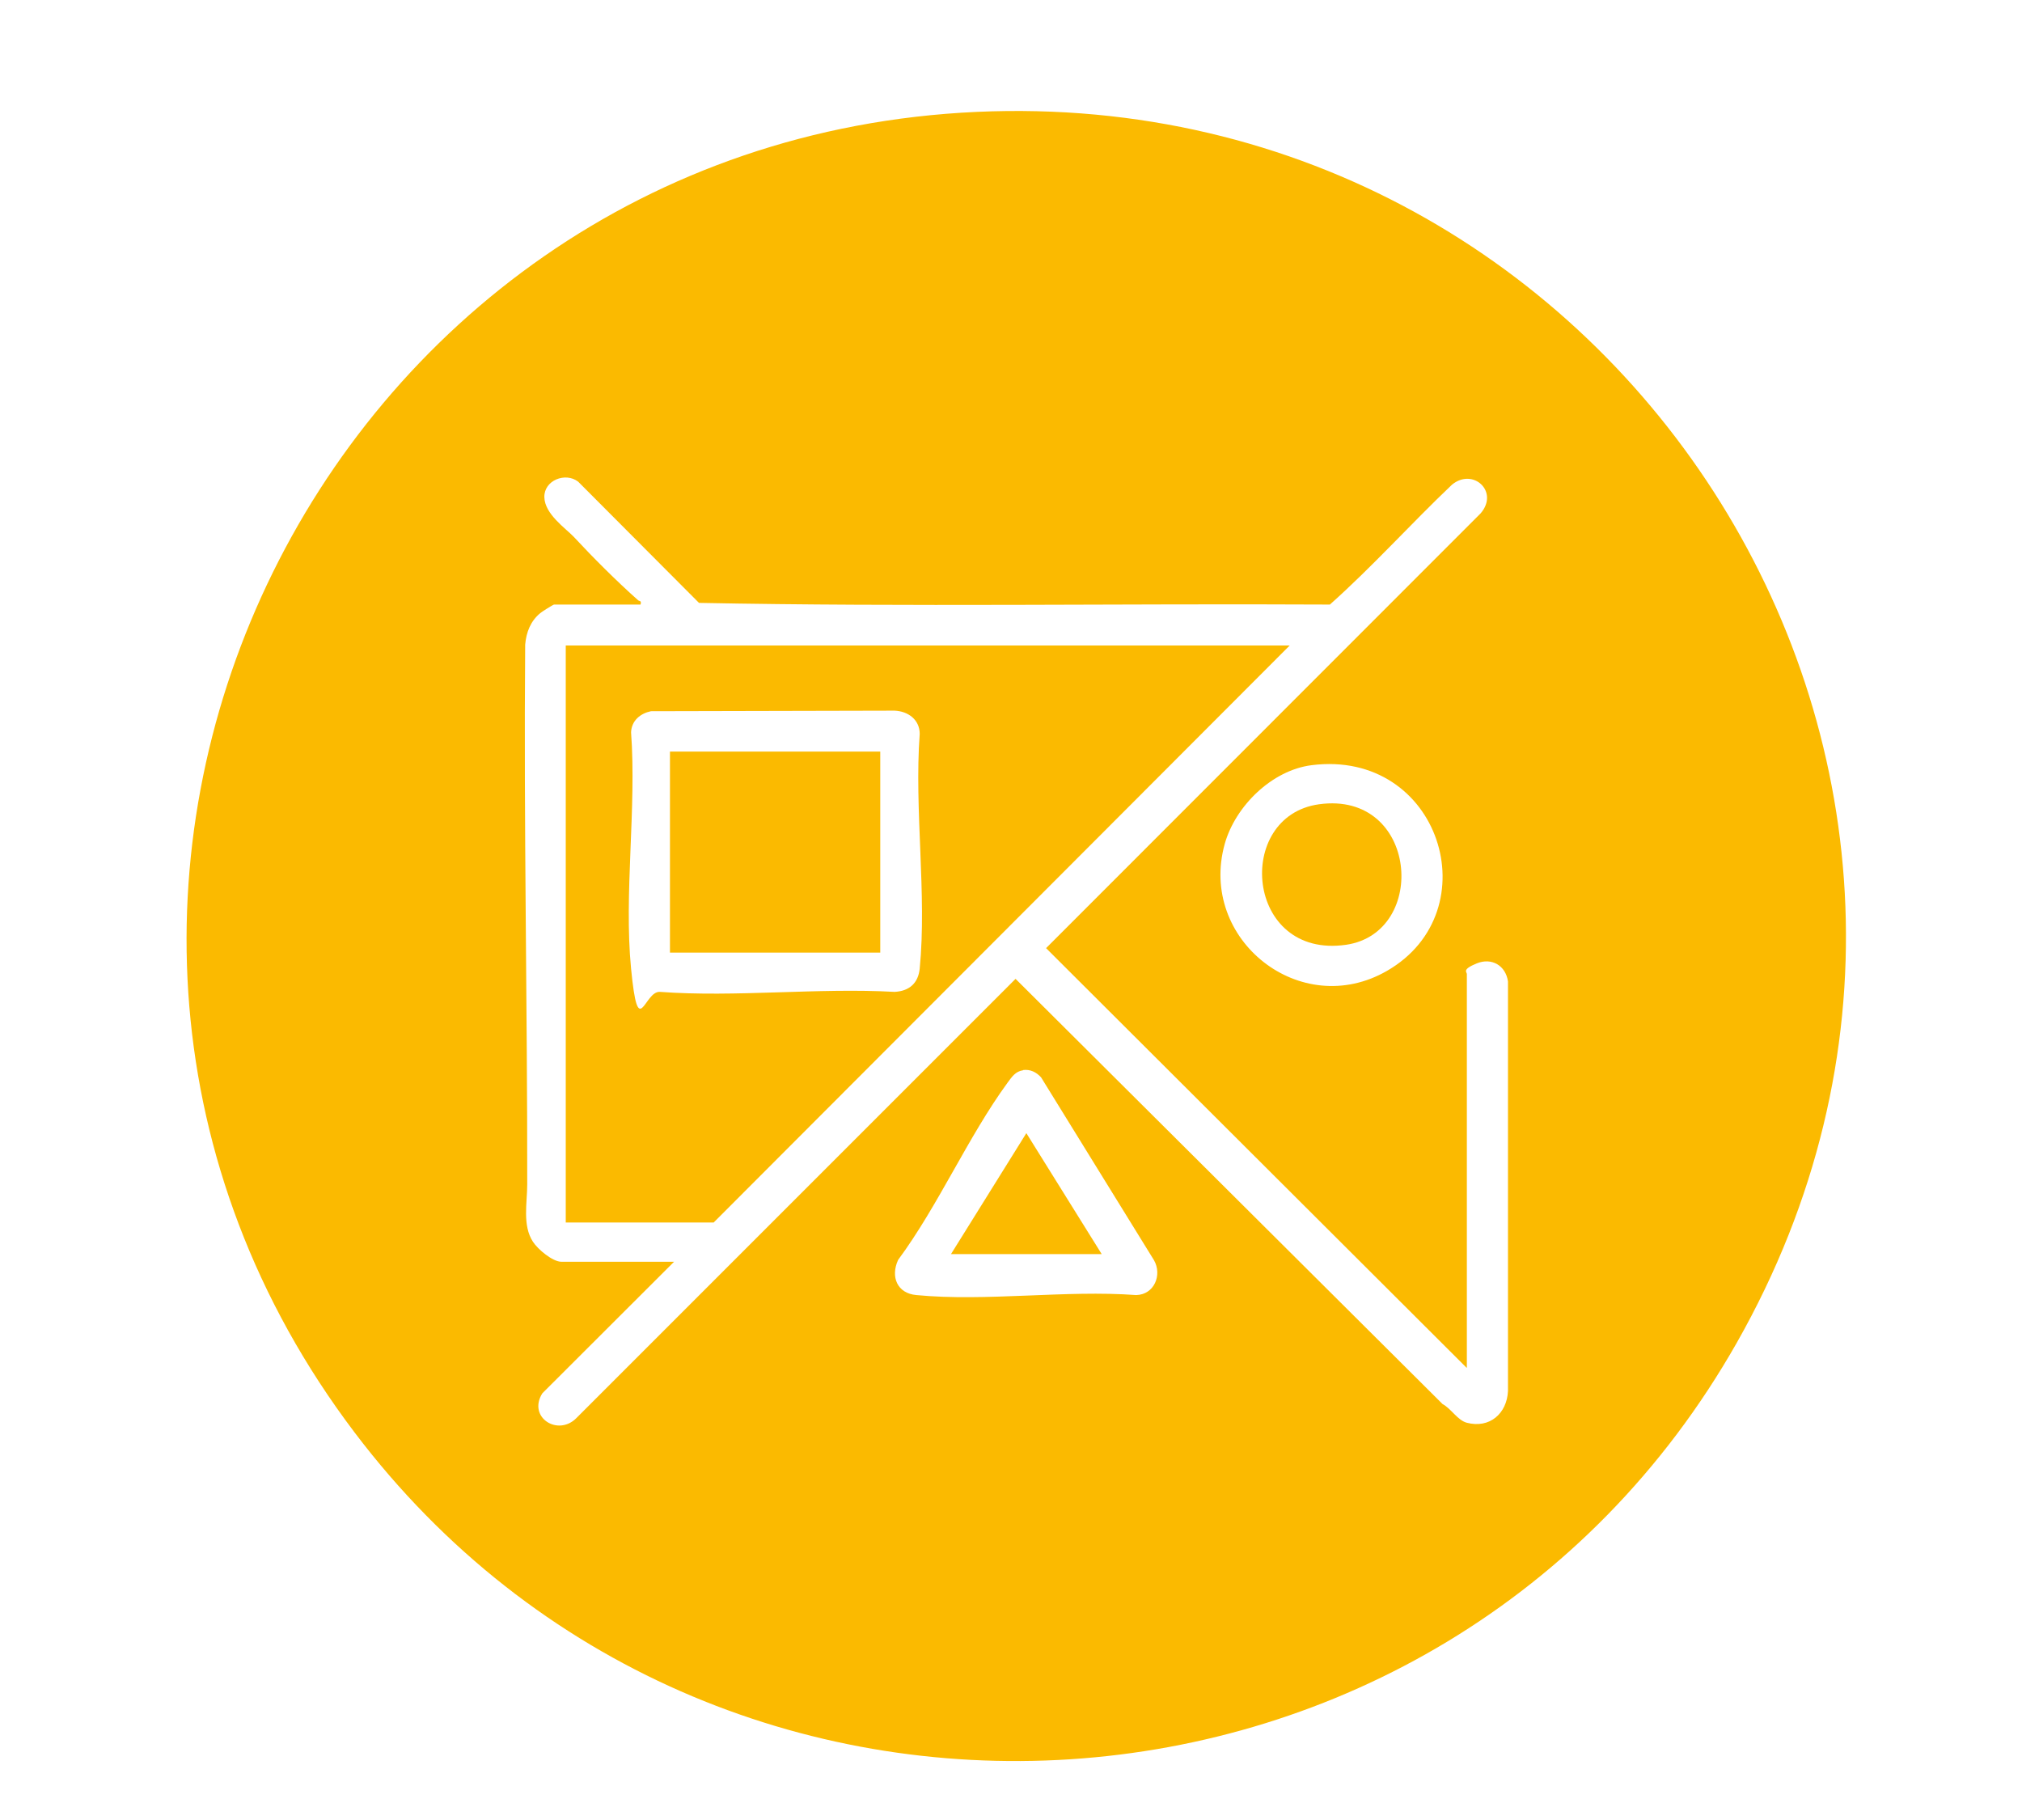
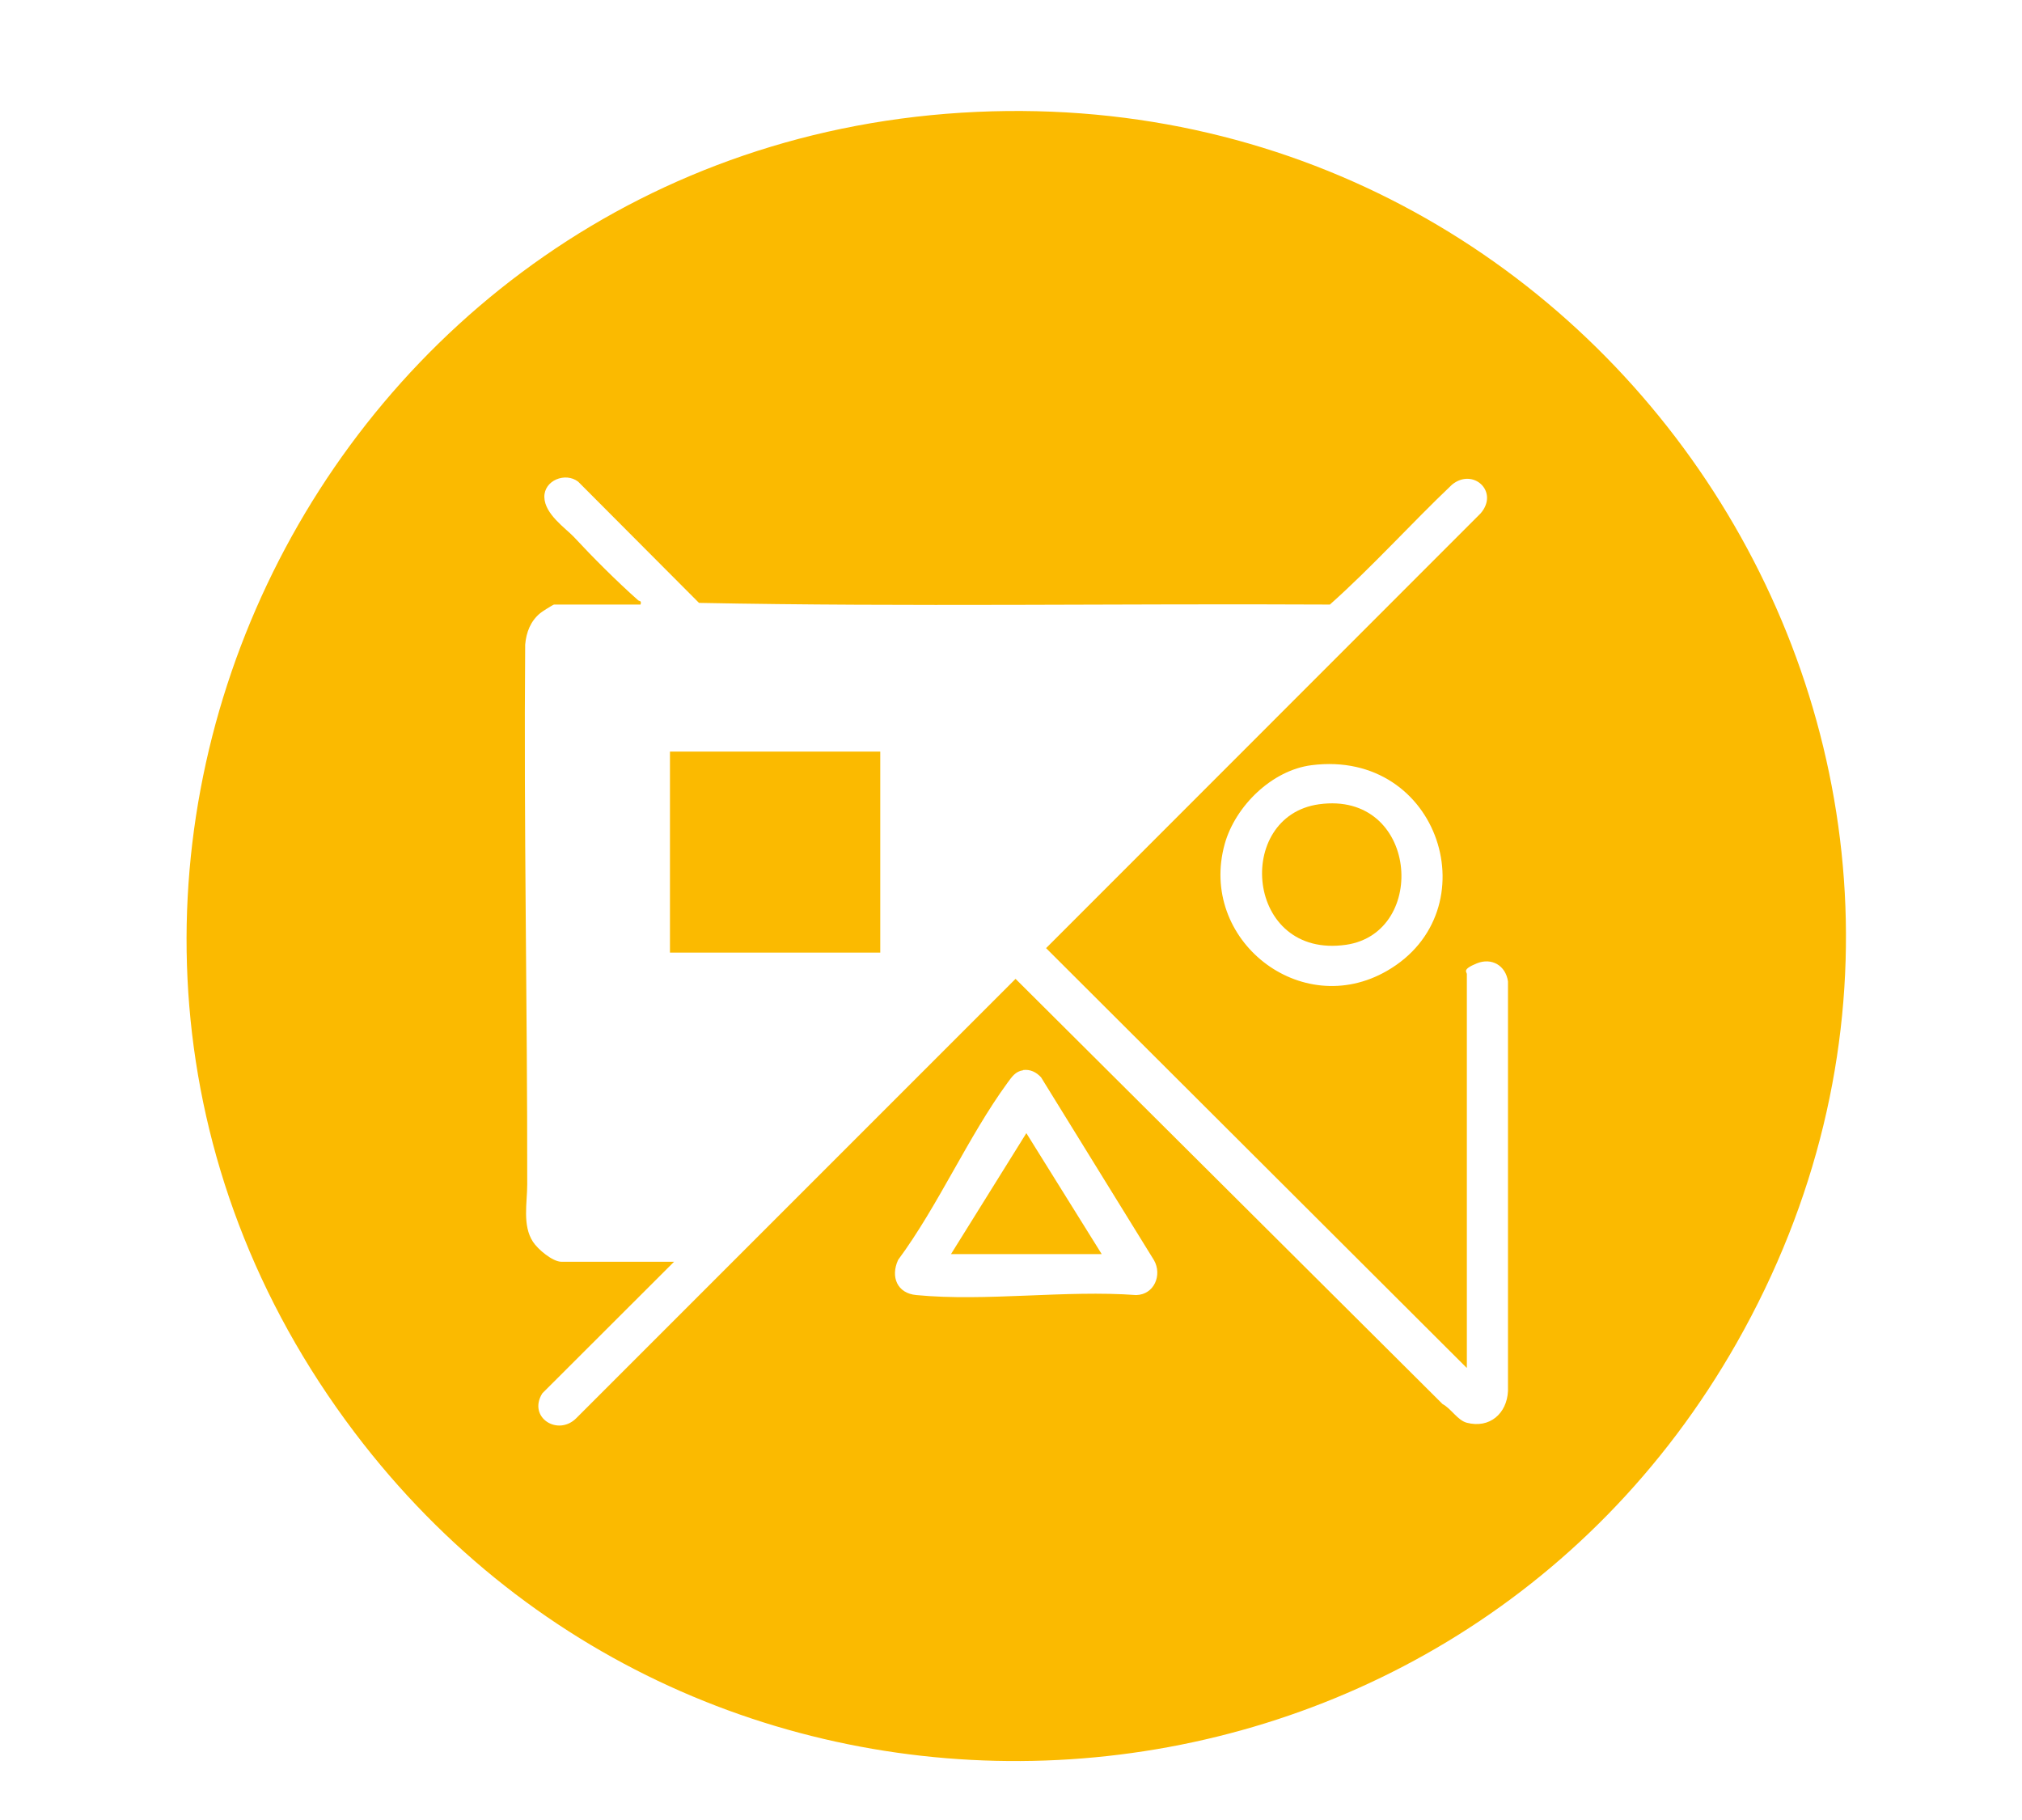
<svg xmlns="http://www.w3.org/2000/svg" id="Calque_1" version="1.1" viewBox="61.001 0 1086.5 976.221" width="100" height="90">
  <path d="M585.8,59.3c348-15.8,582.1,355.5,408.4,661.4-157.6,277.5-549.8,303-742.6,48.2C35.5,483.5,230.8,75.4,585.8,59.3ZM849,734l-225.9-225.4,233.5-233.6c10.1-11.7-4.1-24.7-15.4-15.4-22.2,21.1-42.9,44.2-65.6,64.4-113-.6-226.3,1.3-339-.9l-64.9-65.1c-6.8-5.3-18.4-.8-18.2,8.3s11.4,16.7,15.7,21.2c10.5,11.3,23.2,24,34.7,34.2.7.6,1.9,0,1.3,2.3h-46.5c-.4,0-6.5,3.8-7.4,4.6-5.2,4.3-7.5,10.2-8.1,16.9-.8,96.8,1.2,193.4,1.1,290.1,0,9.7-2.7,22,3.1,30.8,2.6,4,10.5,10.7,15.3,10.7h60.5l-70.8,70.7c-8,12.9,8.4,23.3,18.3,13.3l236-236,229.5,228.5c4.6,2.4,8,8.7,13,10,12.3,3.2,21.5-5,22.1-17v-220.1c-1.2-8.5-8.7-13-16.8-9.7s-5.3,4.6-5.3,5.7v211.5ZM765.8,410.3c-21.4,2.7-41,22-46.7,42.3-14.3,51.4,40.8,95,87.2,68.2,55.7-32.1,28.5-119.2-40.5-110.5ZM610.8,574.2c-4.2.6-6.1,3.6-8.4,6.7-21.2,29-37.2,66-58.8,95.2-4.2,9.1-.5,18,9.8,18.9,37.3,3.6,80.2-2.8,118.1,0,9.7-.2,14.1-10.8,9.6-18.7l-60.7-98.3c-2.6-2.8-5.8-4.4-9.7-3.9Z" fill="#fbba00" />
-   <path d="M754,346l-309.5,310h-79.5v-310h389ZM410.8,381.3c-5.7,1.2-10.4,5-10.7,11.3,3,40.7-3.9,87,0,127s6.9,11.9,15.5,12.5c40.7,3,85-2.3,126.1,0,7.8-.4,12.7-4.6,13.5-12.5,3.9-39.8-3-85.7,0-126.1,0-7.7-6.3-12.2-13.5-12.5l-130.8.3Z" fill="#fbba00" />
  <polygon points="572 673 612.5 608 653 673 572 673" fill="#fbba00" />
  <path d="M769.8,431.3c53.1-7.3,59,69,14.5,75.5-54.2,7.8-60.3-69.2-14.5-75.5Z" fill="#fbba00" />
  <rect x="421" y="403" width="113" height="108" fill="#fbba00" />
</svg>